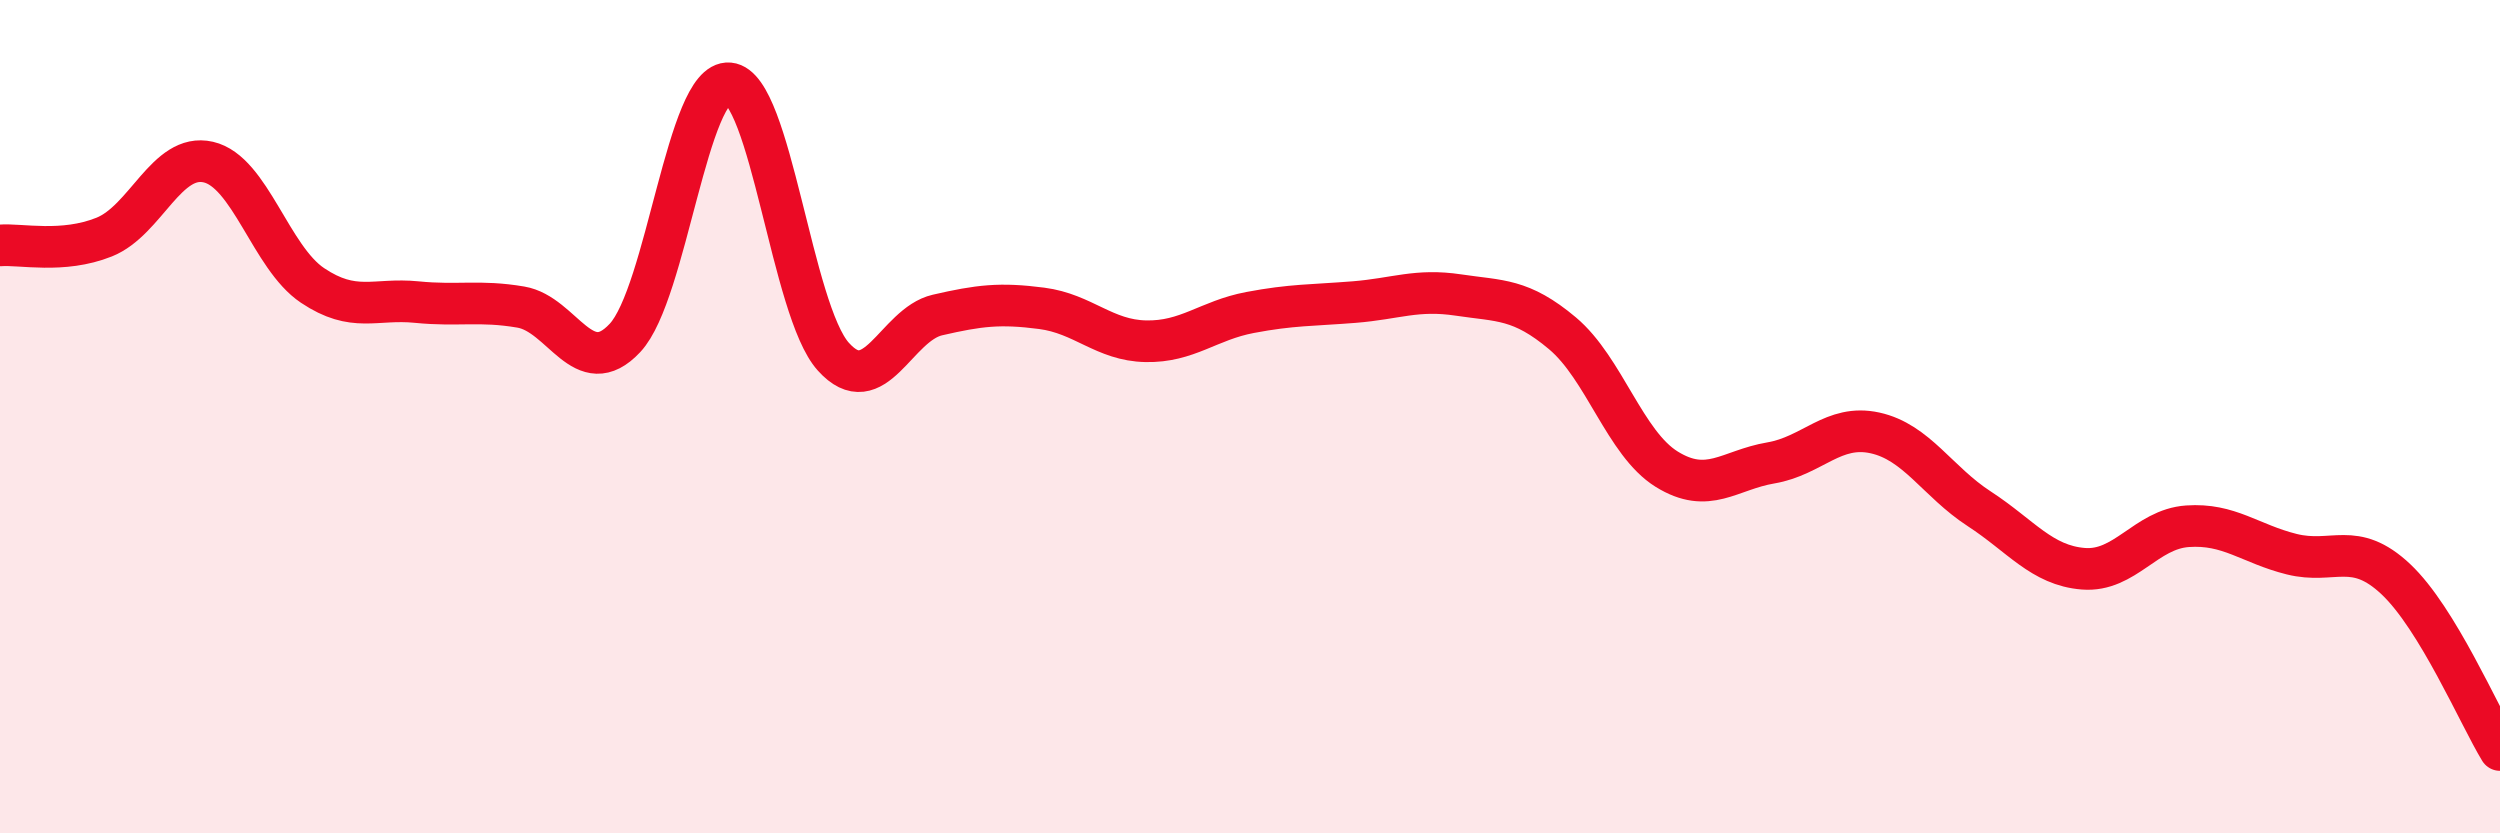
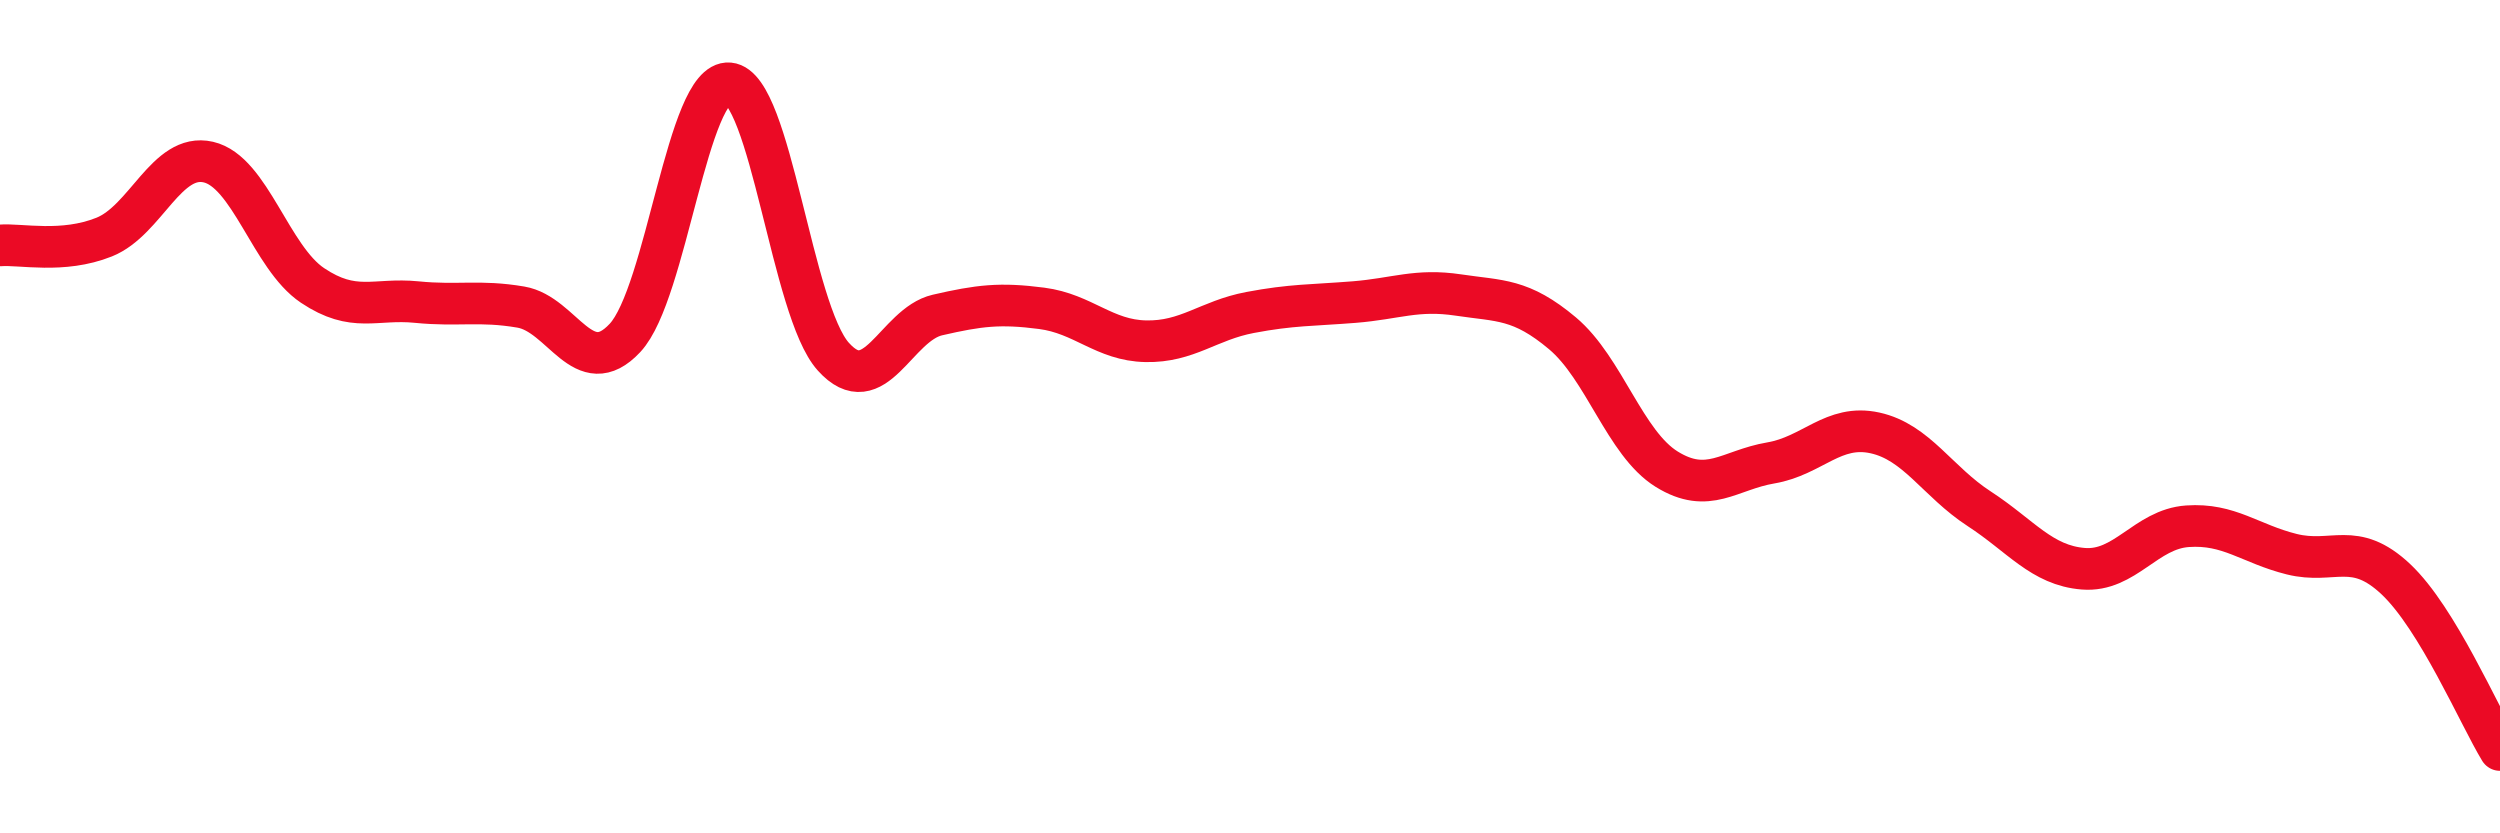
<svg xmlns="http://www.w3.org/2000/svg" width="60" height="20" viewBox="0 0 60 20">
-   <path d="M 0,5.89 C 0.5,5.85 1.5,6.09 2.5,5.69 C 3.5,5.29 4,3.66 5,3.89 C 6,4.12 6.5,6.18 7.5,6.85 C 8.5,7.52 9,7.15 10,7.25 C 11,7.35 11.5,7.2 12.5,7.37 C 13.5,7.54 14,9.18 15,8.11 C 16,7.04 16.5,1.91 17.5,2 C 18.5,2.09 19,7.45 20,8.56 C 21,9.67 21.5,7.79 22.5,7.56 C 23.5,7.33 24,7.27 25,7.4 C 26,7.53 26.5,8.17 27.5,8.19 C 28.5,8.21 29,7.69 30,7.5 C 31,7.31 31.5,7.33 32.5,7.25 C 33.5,7.17 34,6.93 35,7.08 C 36,7.23 36.5,7.16 37.5,8 C 38.5,8.84 39,10.64 40,11.26 C 41,11.88 41.5,11.28 42.5,11.11 C 43.5,10.94 44,10.17 45,10.39 C 46,10.61 46.5,11.56 47.5,12.21 C 48.5,12.86 49,13.57 50,13.65 C 51,13.73 51.5,12.7 52.5,12.63 C 53.5,12.56 54,13.05 55,13.3 C 56,13.55 56.5,12.96 57.5,13.9 C 58.5,14.84 59.5,17.18 60,18L60 20L0 20Z" fill="#EB0A25" opacity="0.1" stroke-linecap="round" stroke-linejoin="round" />
  <path d="M 0,5.89 C 0.5,5.85 1.5,6.09 2.5,5.69 C 3.5,5.29 4,3.66 5,3.89 C 6,4.12 6.5,6.18 7.5,6.85 C 8.5,7.52 9,7.15 10,7.25 C 11,7.35 11.5,7.2 12.5,7.37 C 13.5,7.54 14,9.18 15,8.11 C 16,7.04 16.5,1.91 17.5,2 C 18.5,2.09 19,7.45 20,8.56 C 21,9.67 21.5,7.79 22.5,7.56 C 23.5,7.33 24,7.27 25,7.4 C 26,7.53 26.5,8.17 27.5,8.19 C 28.5,8.21 29,7.69 30,7.5 C 31,7.31 31.5,7.33 32.5,7.25 C 33.5,7.17 34,6.93 35,7.08 C 36,7.23 36.5,7.16 37.5,8 C 38.5,8.84 39,10.64 40,11.26 C 41,11.88 41.5,11.28 42.5,11.11 C 43.5,10.94 44,10.17 45,10.39 C 46,10.61 46.5,11.56 47.5,12.21 C 48.5,12.86 49,13.57 50,13.65 C 51,13.73 51.5,12.7 52.5,12.63 C 53.5,12.56 54,13.05 55,13.3 C 56,13.55 56.5,12.96 57.5,13.9 C 58.5,14.84 59.5,17.18 60,18" stroke="#EB0A25" stroke-width="1" fill="none" stroke-linecap="round" stroke-linejoin="round" />
</svg>